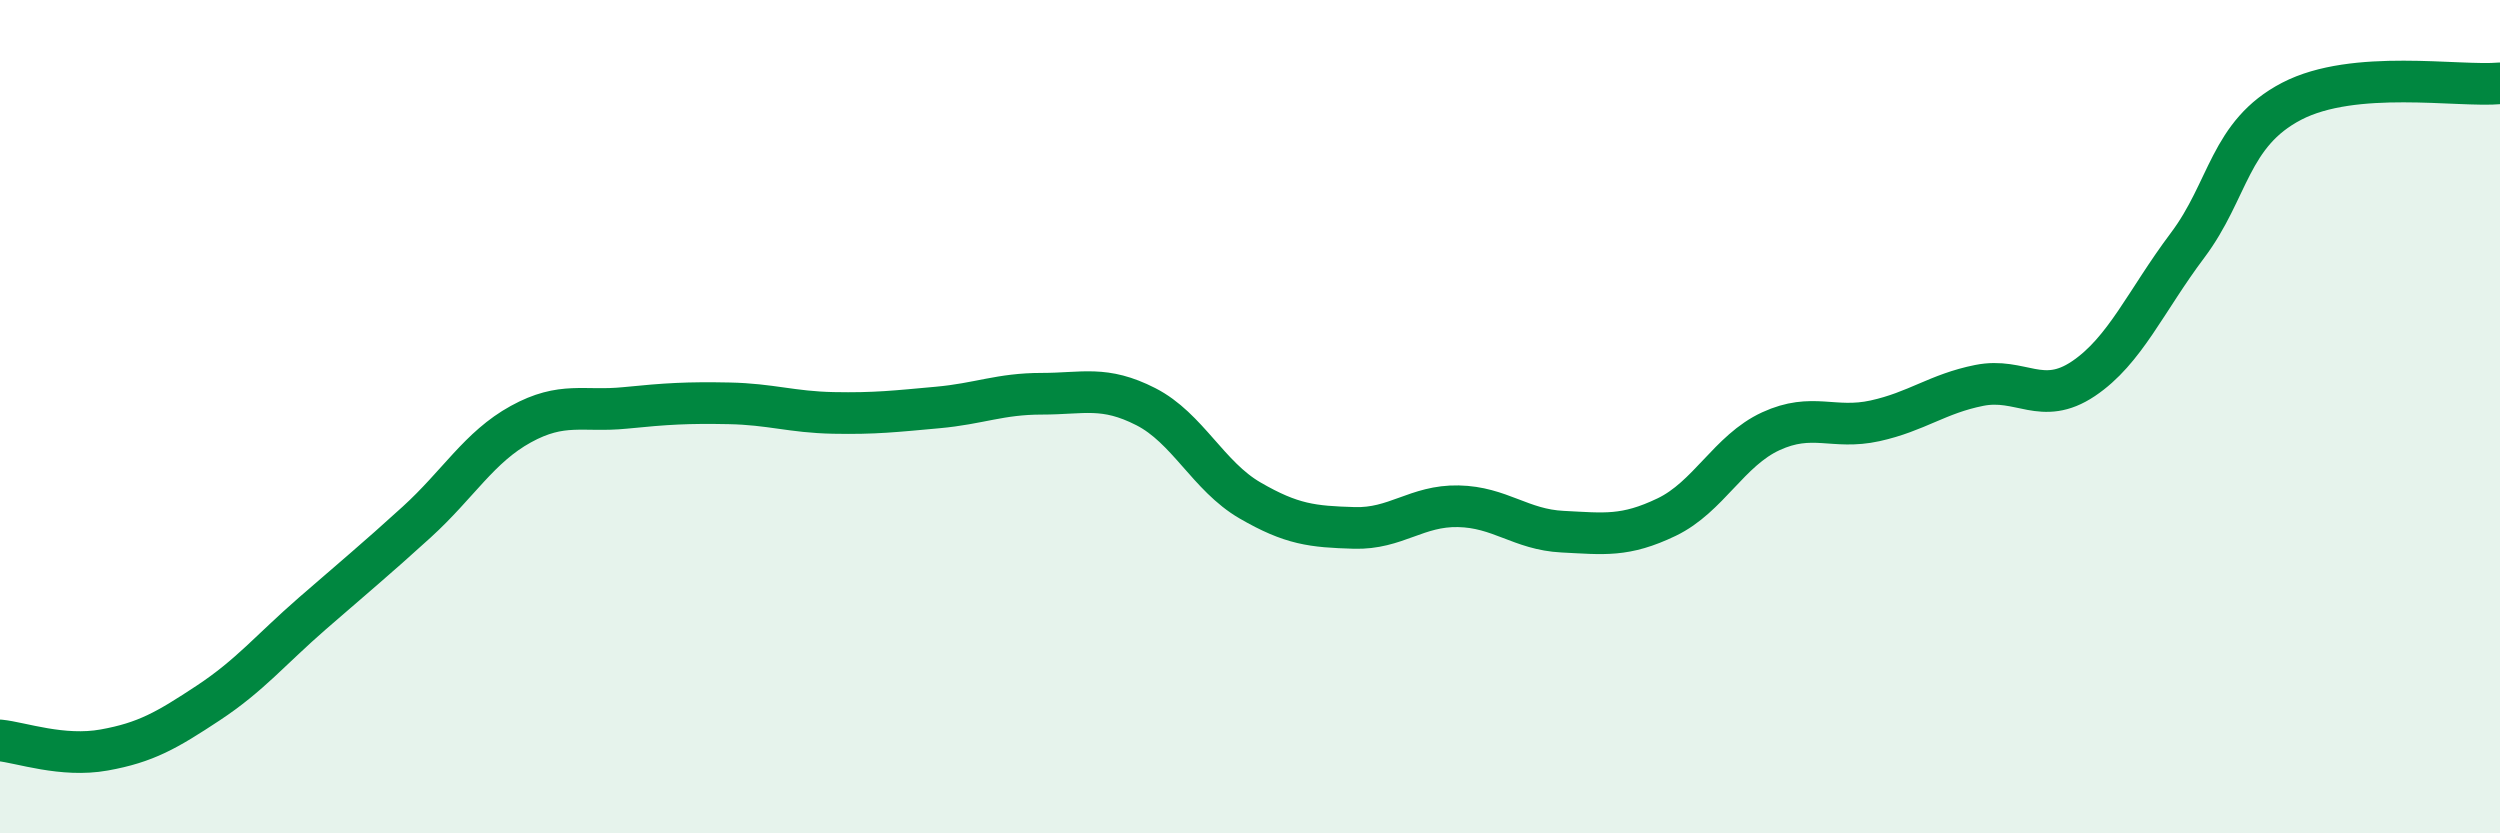
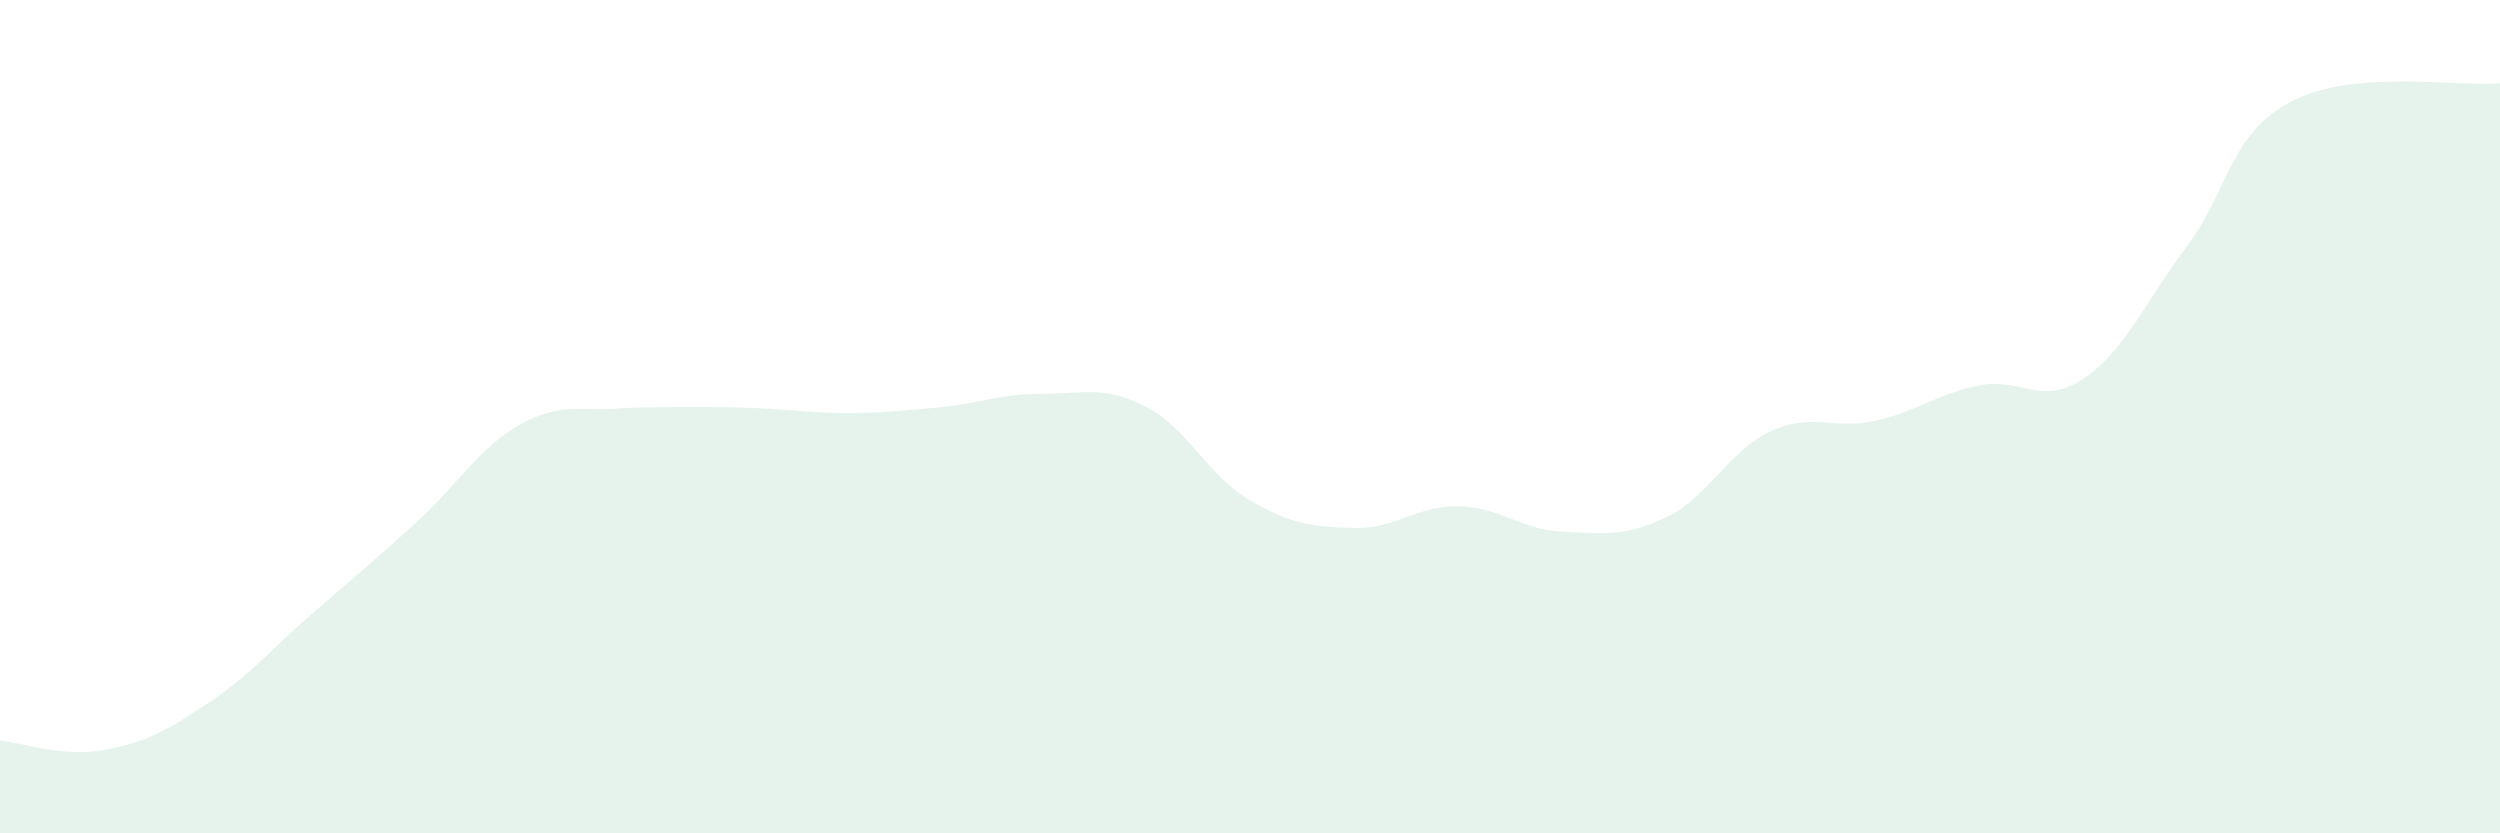
<svg xmlns="http://www.w3.org/2000/svg" width="60" height="20" viewBox="0 0 60 20">
-   <path d="M 0,17.77 C 0.5,17.82 1.5,18.18 2.5,18 C 3.5,17.82 4,17.53 5,16.87 C 6,16.21 6.5,15.59 7.5,14.72 C 8.5,13.85 9,13.44 10,12.53 C 11,11.62 11.5,10.73 12.5,10.18 C 13.5,9.63 14,9.89 15,9.79 C 16,9.69 16.5,9.66 17.5,9.68 C 18.5,9.7 19,9.89 20,9.91 C 21,9.93 21.5,9.87 22.5,9.78 C 23.5,9.69 24,9.45 25,9.45 C 26,9.45 26.5,9.25 27.5,9.76 C 28.5,10.27 29,11.43 30,12.01 C 31,12.59 31.5,12.64 32.5,12.67 C 33.5,12.7 34,12.13 35,12.15 C 36,12.17 36.5,12.71 37.5,12.76 C 38.5,12.81 39,12.89 40,12.41 C 41,11.93 41.5,10.81 42.5,10.35 C 43.5,9.89 44,10.32 45,10.1 C 46,9.88 46.5,9.45 47.5,9.25 C 48.5,9.05 49,9.76 50,9.09 C 51,8.42 51.5,7.22 52.5,5.89 C 53.5,4.56 53.5,3.21 55,2.43 C 56.5,1.65 59,2.09 60,2L60 20L0 20Z" fill="#008740" opacity="0.1" stroke-linecap="round" stroke-linejoin="round" />
-   <path d="M 0,17.77 C 0.5,17.82 1.5,18.18 2.5,18 C 3.5,17.82 4,17.53 5,16.87 C 6,16.21 6.5,15.59 7.5,14.72 C 8.5,13.85 9,13.44 10,12.53 C 11,11.62 11.5,10.73 12.5,10.18 C 13.5,9.63 14,9.89 15,9.79 C 16,9.69 16.5,9.66 17.5,9.68 C 18.5,9.7 19,9.89 20,9.91 C 21,9.93 21.5,9.87 22.5,9.78 C 23.5,9.69 24,9.45 25,9.45 C 26,9.45 26.5,9.25 27.5,9.76 C 28.5,10.27 29,11.43 30,12.01 C 31,12.59 31.5,12.64 32.5,12.67 C 33.5,12.7 34,12.13 35,12.15 C 36,12.17 36.5,12.71 37.5,12.76 C 38.5,12.81 39,12.89 40,12.41 C 41,11.93 41.5,10.81 42.5,10.35 C 43.5,9.89 44,10.32 45,10.1 C 46,9.88 46.5,9.45 47.5,9.25 C 48.5,9.05 49,9.76 50,9.09 C 51,8.42 51.5,7.22 52.5,5.89 C 53.5,4.56 53.5,3.21 55,2.43 C 56.5,1.65 59,2.09 60,2" stroke="#008740" stroke-width="1" fill="none" stroke-linecap="round" stroke-linejoin="round" />
+   <path d="M 0,17.77 C 0.5,17.82 1.5,18.18 2.5,18 C 3.5,17.82 4,17.53 5,16.87 C 6,16.21 6.5,15.59 7.5,14.72 C 8.5,13.85 9,13.44 10,12.53 C 11,11.62 11.5,10.73 12.5,10.18 C 13.5,9.63 14,9.89 15,9.79 C 18.5,9.7 19,9.89 20,9.91 C 21,9.93 21.5,9.87 22.5,9.78 C 23.5,9.69 24,9.45 25,9.45 C 26,9.45 26.5,9.25 27.5,9.76 C 28.5,10.27 29,11.43 30,12.01 C 31,12.59 31.5,12.64 32.5,12.67 C 33.5,12.7 34,12.13 35,12.15 C 36,12.17 36.5,12.71 37.5,12.76 C 38.5,12.81 39,12.89 40,12.41 C 41,11.93 41.5,10.81 42.5,10.35 C 43.5,9.89 44,10.32 45,10.1 C 46,9.88 46.5,9.45 47.5,9.25 C 48.5,9.05 49,9.76 50,9.09 C 51,8.42 51.5,7.22 52.5,5.89 C 53.5,4.56 53.5,3.21 55,2.43 C 56.5,1.65 59,2.09 60,2L60 20L0 20Z" fill="#008740" opacity="0.1" stroke-linecap="round" stroke-linejoin="round" />
</svg>